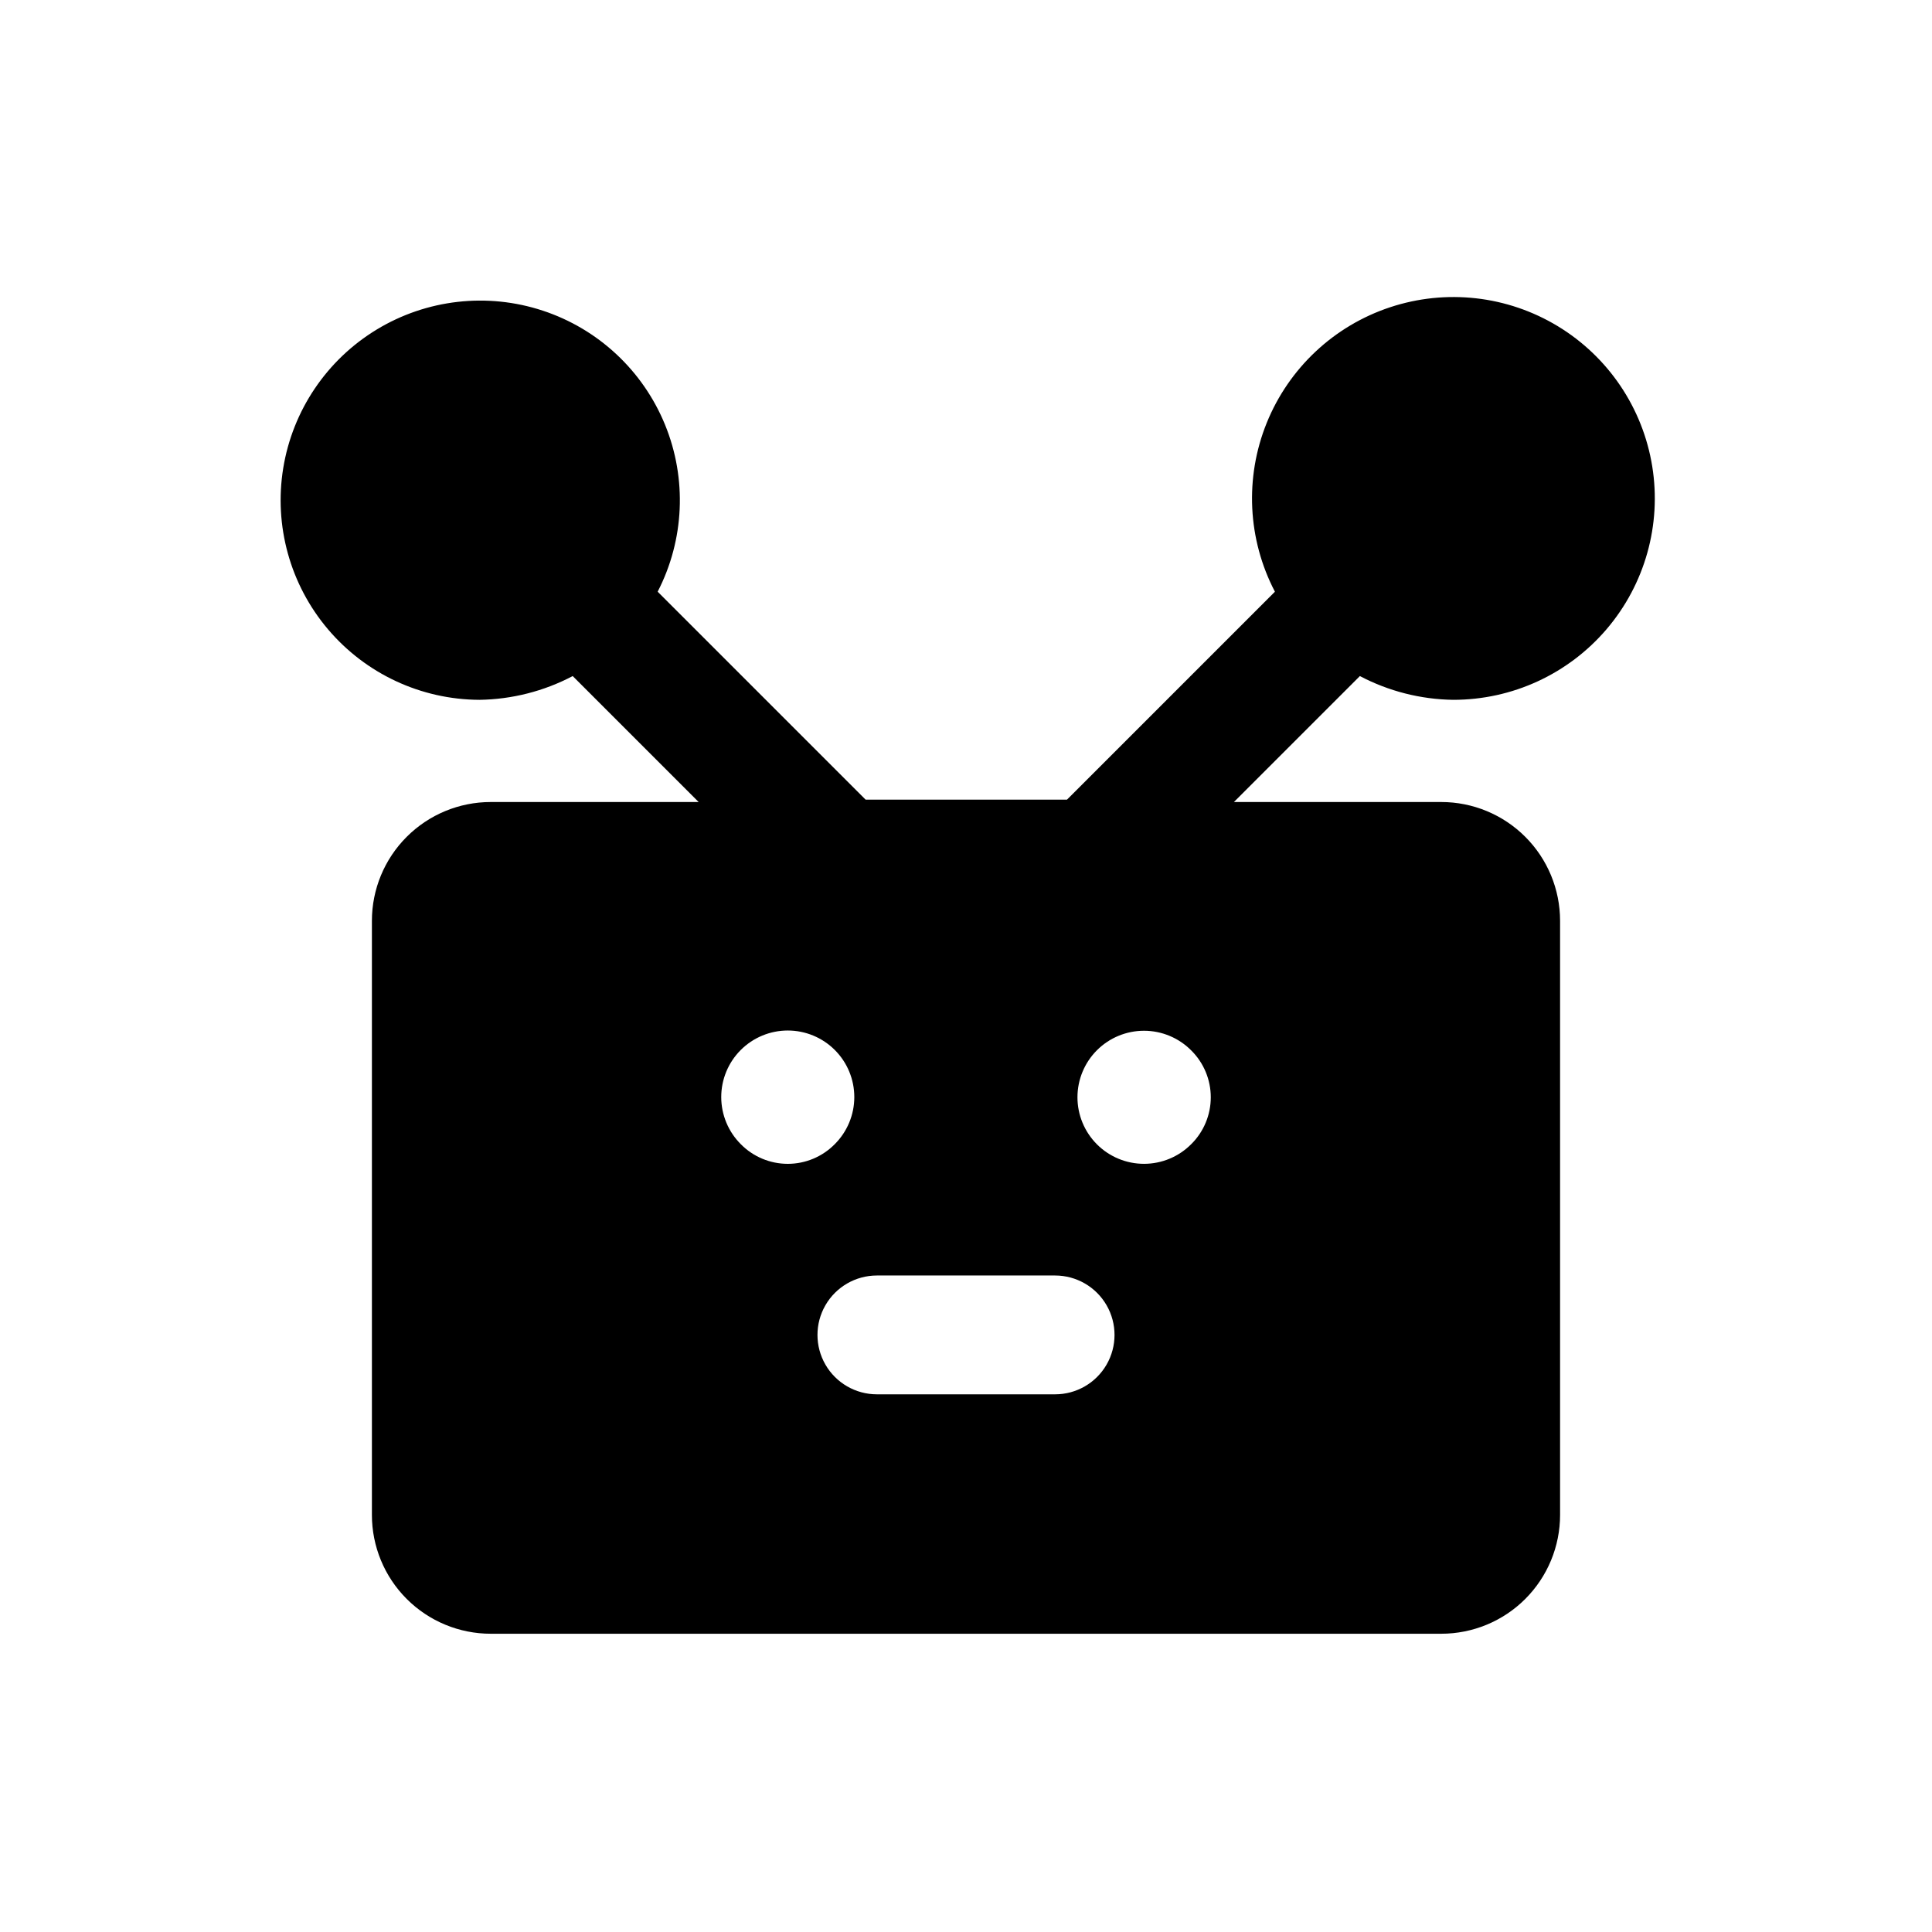
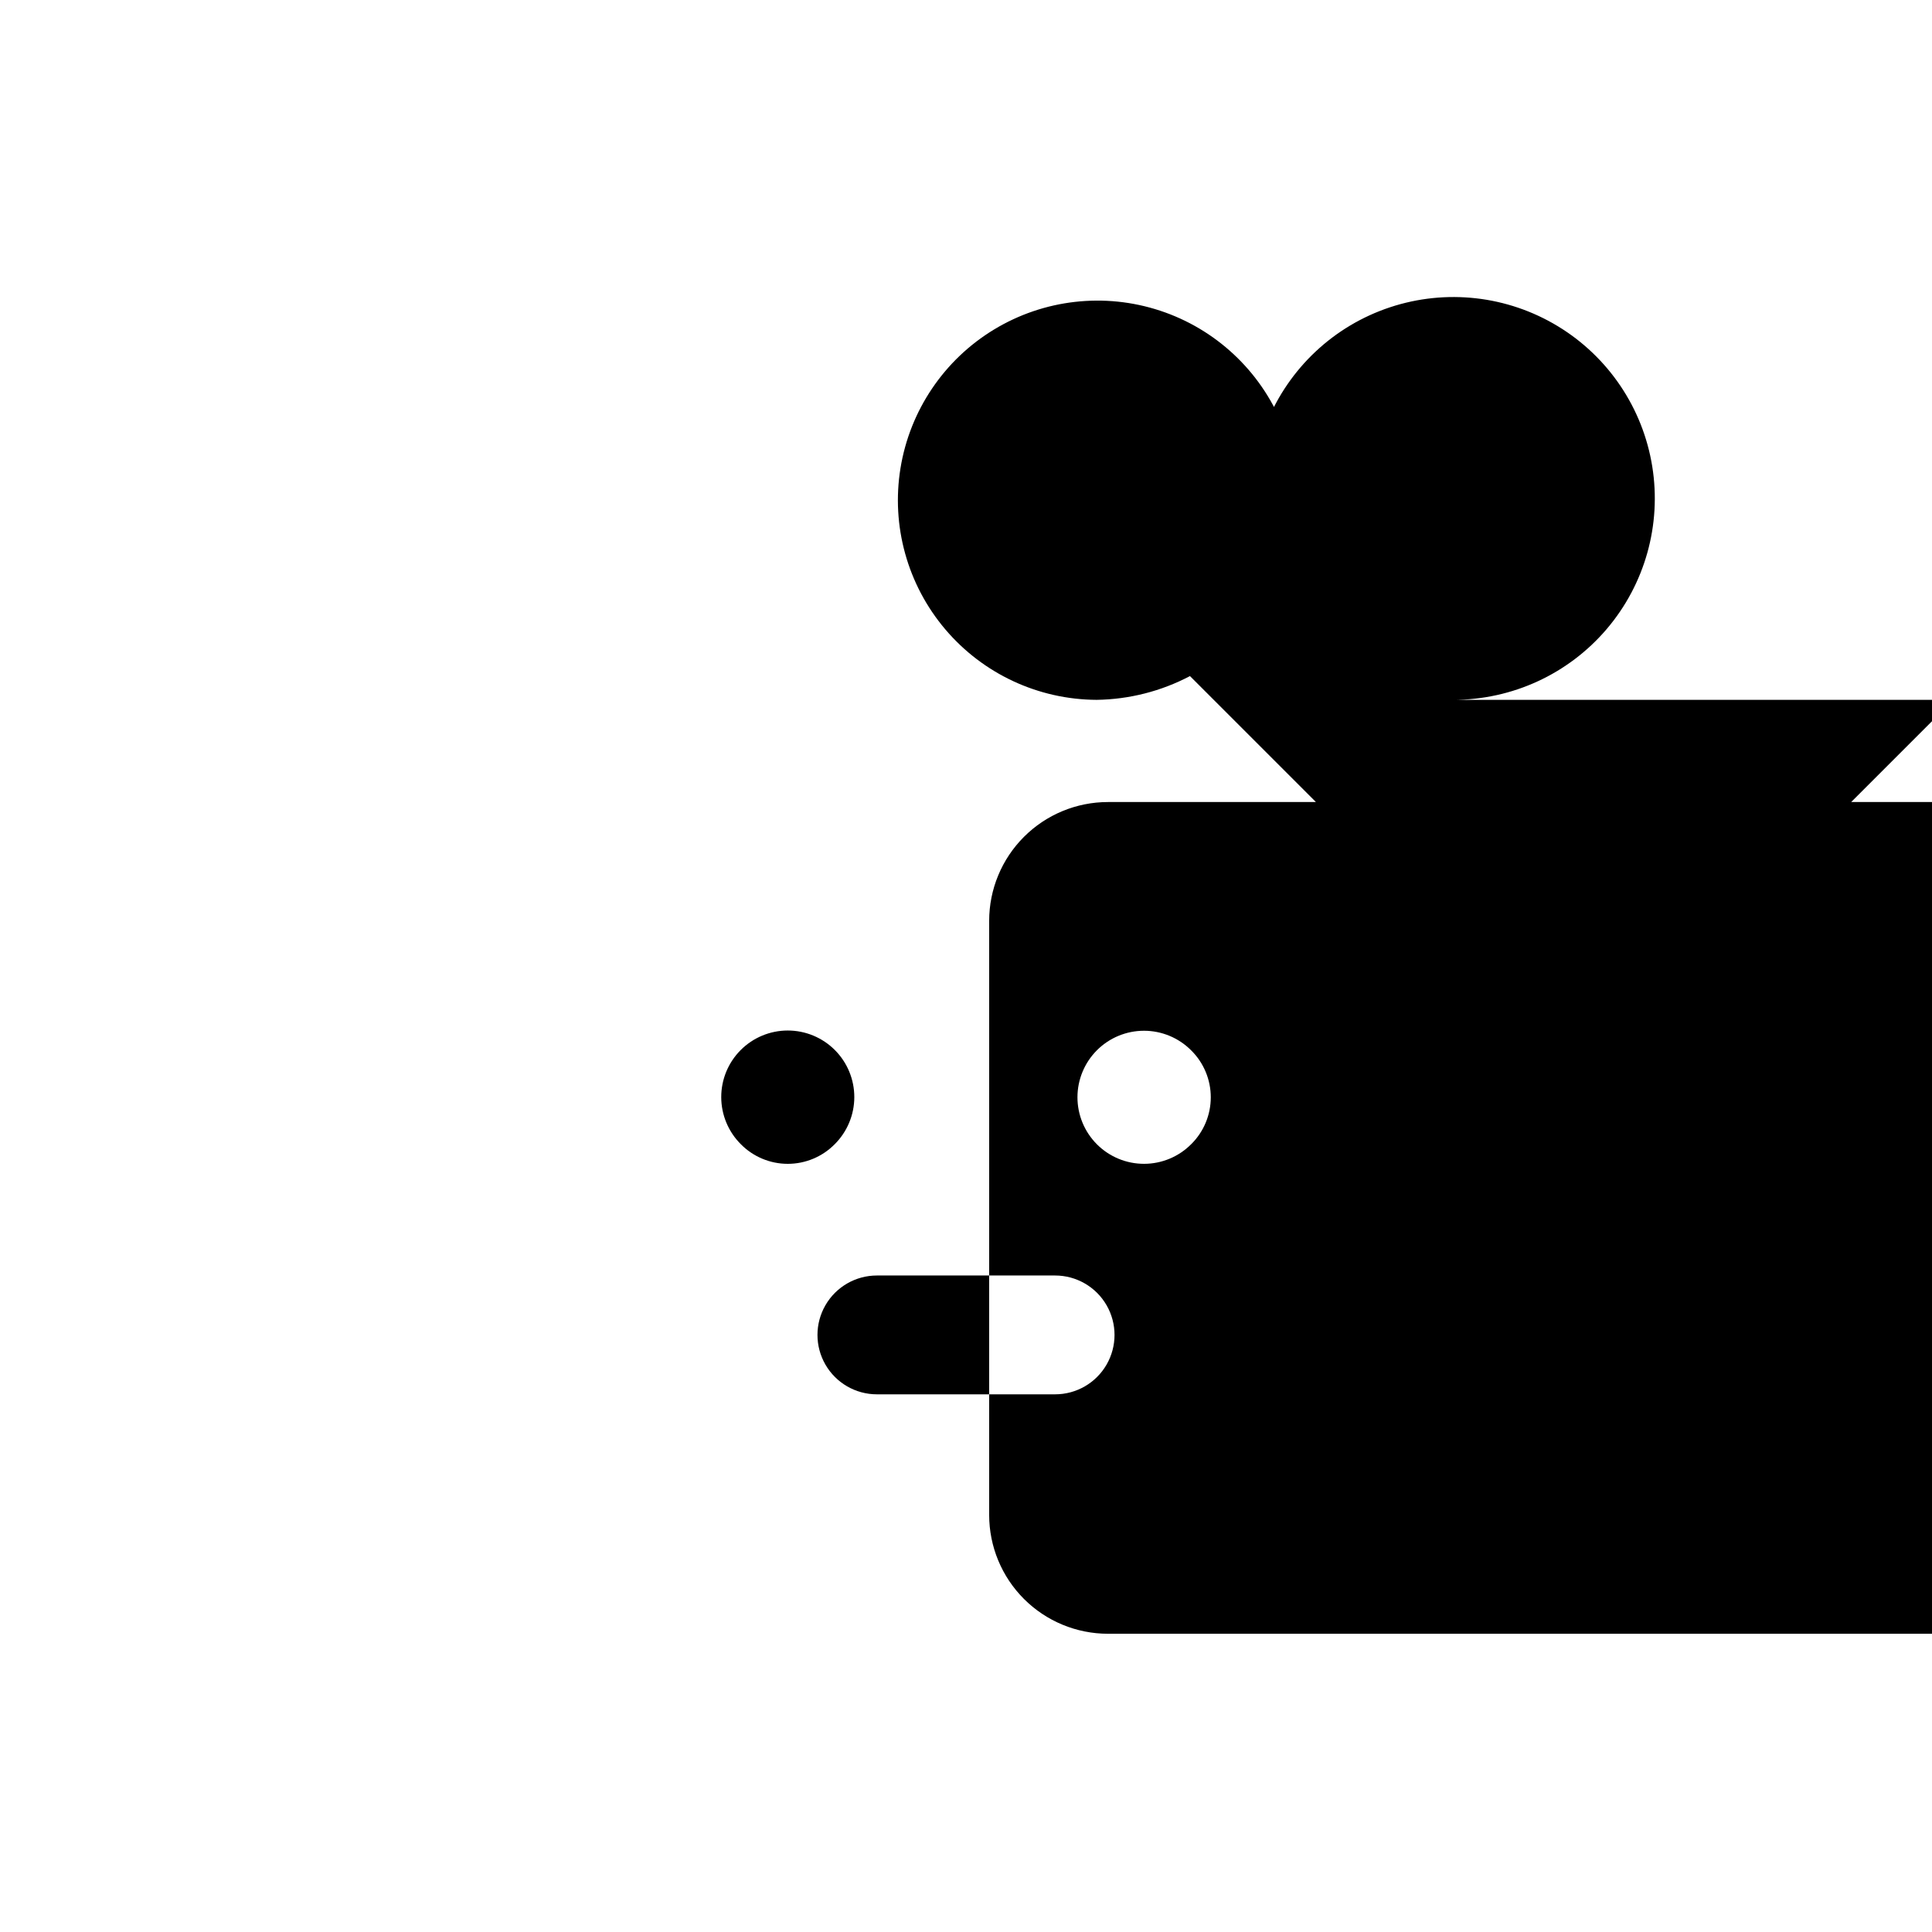
<svg xmlns="http://www.w3.org/2000/svg" fill="#000000" width="800px" height="800px" version="1.1" viewBox="144 144 512 512">
-   <path d="m529.1 329.46c15.648 0.02 30.52-6.828 40.676-18.734s14.574-27.668 12.086-43.121c-2.484-15.449-11.629-29.031-25.008-37.148-13.383-8.117-29.648-9.953-44.504-5.019-14.852 4.93-26.789 16.133-32.66 30.641-5.867 14.508-5.07 30.859 2.176 44.73l-55.105 55.105-53.371-0.004-55.105-55.105v0.004c7.094-13.758 7.809-29.93 1.953-44.258-5.856-14.328-17.691-25.375-32.391-30.223-14.695-4.852-30.781-3.023-44.016 5.004-13.234 8.031-22.285 21.449-24.773 36.727-2.488 15.277 1.84 30.879 11.844 42.688 10 11.812 24.676 18.652 40.152 18.715 8.621-0.125 17.09-2.281 24.719-6.297l33.379 33.379h-55.105c-8.352 0-16.359 3.316-22.266 9.223-5.906 5.902-9.223 13.914-9.223 22.262v157.44c0 8.352 3.316 16.359 9.223 22.266s13.914 9.223 22.266 9.223h251.9c8.352 0 16.363-3.316 22.266-9.223 5.906-5.906 9.223-13.914 9.223-22.266v-157.44c0-8.348-3.316-16.359-9.223-22.262-5.902-5.906-13.914-9.223-22.266-9.223h-54.945l33.379-33.379c7.629 4.016 16.098 6.172 24.719 6.297zm-188.77 117.77c-3.316-3.301-5.188-7.789-5.195-12.469-0.008-4.684 1.848-9.176 5.156-12.488 3.305-3.312 7.797-5.176 12.477-5.176 4.684 0 9.172 1.863 12.48 5.176s5.16 7.805 5.152 12.488c-0.008 4.68-1.875 9.168-5.195 12.469-3.281 3.328-7.762 5.199-12.438 5.199-4.672 0-9.152-1.871-12.438-5.199zm83.285 66.281h-47.23c-5.625 0-10.824-3-13.637-7.871s-2.812-10.871 0-15.742c2.812-4.871 8.012-7.875 13.637-7.875h47.23c5.625 0 10.824 3.004 13.637 7.875 2.812 4.871 2.812 10.871 0 15.742s-8.012 7.871-13.637 7.871zm36.055-66.281c-3.301 3.32-7.789 5.188-12.469 5.195-4.684 0.008-9.176-1.848-12.488-5.152-3.312-3.309-5.176-7.801-5.176-12.48 0-4.684 1.863-9.172 5.176-12.48 3.312-3.305 7.805-5.16 12.488-5.152 4.68 0.008 9.168 1.875 12.469 5.195 3.328 3.285 5.199 7.762 5.199 12.438s-1.871 9.152-5.199 12.438z" />
+   <path d="m529.1 329.46c15.648 0.02 30.52-6.828 40.676-18.734s14.574-27.668 12.086-43.121c-2.484-15.449-11.629-29.031-25.008-37.148-13.383-8.117-29.648-9.953-44.504-5.019-14.852 4.93-26.789 16.133-32.66 30.641-5.867 14.508-5.07 30.859 2.176 44.73v0.004c7.094-13.758 7.809-29.93 1.953-44.258-5.856-14.328-17.691-25.375-32.391-30.223-14.695-4.852-30.781-3.023-44.016 5.004-13.234 8.031-22.285 21.449-24.773 36.727-2.488 15.277 1.84 30.879 11.844 42.688 10 11.812 24.676 18.652 40.152 18.715 8.621-0.125 17.09-2.281 24.719-6.297l33.379 33.379h-55.105c-8.352 0-16.359 3.316-22.266 9.223-5.906 5.902-9.223 13.914-9.223 22.262v157.44c0 8.352 3.316 16.359 9.223 22.266s13.914 9.223 22.266 9.223h251.9c8.352 0 16.363-3.316 22.266-9.223 5.906-5.906 9.223-13.914 9.223-22.266v-157.44c0-8.348-3.316-16.359-9.223-22.262-5.902-5.906-13.914-9.223-22.266-9.223h-54.945l33.379-33.379c7.629 4.016 16.098 6.172 24.719 6.297zm-188.77 117.77c-3.316-3.301-5.188-7.789-5.195-12.469-0.008-4.684 1.848-9.176 5.156-12.488 3.305-3.312 7.797-5.176 12.477-5.176 4.684 0 9.172 1.863 12.48 5.176s5.16 7.805 5.152 12.488c-0.008 4.68-1.875 9.168-5.195 12.469-3.281 3.328-7.762 5.199-12.438 5.199-4.672 0-9.152-1.871-12.438-5.199zm83.285 66.281h-47.23c-5.625 0-10.824-3-13.637-7.871s-2.812-10.871 0-15.742c2.812-4.871 8.012-7.875 13.637-7.875h47.23c5.625 0 10.824 3.004 13.637 7.875 2.812 4.871 2.812 10.871 0 15.742s-8.012 7.871-13.637 7.871zm36.055-66.281c-3.301 3.32-7.789 5.188-12.469 5.195-4.684 0.008-9.176-1.848-12.488-5.152-3.312-3.309-5.176-7.801-5.176-12.48 0-4.684 1.863-9.172 5.176-12.48 3.312-3.305 7.805-5.16 12.488-5.152 4.68 0.008 9.168 1.875 12.469 5.195 3.328 3.285 5.199 7.762 5.199 12.438s-1.871 9.152-5.199 12.438z" />
</svg>